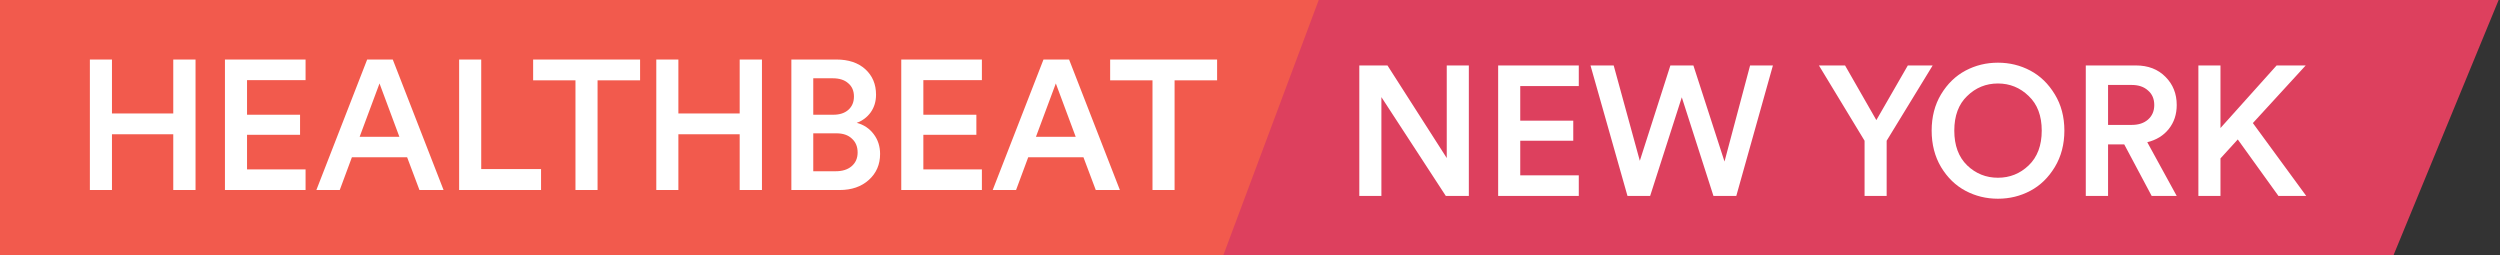
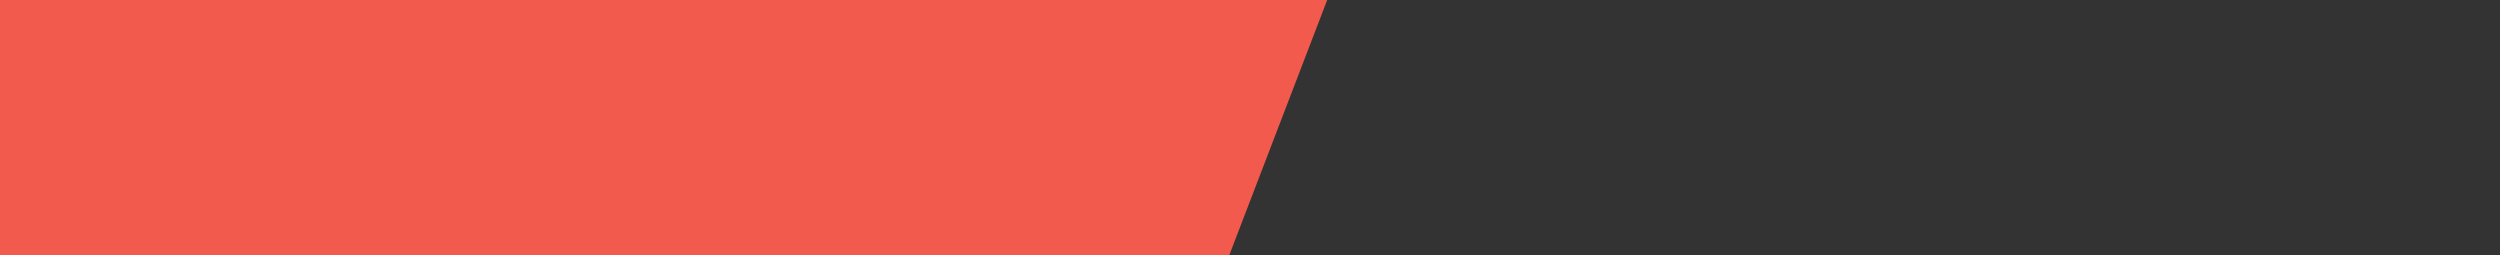
<svg xmlns="http://www.w3.org/2000/svg" width="842" height="86" viewBox="0 0 842 86" fill="none">
  <rect x="0" y="0" width="842" height="86" fill="#333333" stroke="none" />
  <path d="M0 0H447L414 86H0V0Z" fill="#F25A4D" />
-   <path d="M65.858 64H58.356V45.214H37.71V64H30.27V20.042H37.71V38.208H58.356V20.042H65.858V64ZM102.918 64H75.762V20.042H102.918V26.986H83.202V38.642H101.058V45.4H83.202V57.056H102.918V64ZM141.273 64L137.119 52.964H118.519L114.427 64H106.553L123.665 20.042H132.283L149.395 64H141.273ZM127.819 28.102L121.123 46.082H134.515L127.819 28.102ZM182.226 64H154.636V20.042H162.076V56.932H182.226V64ZM215.581 27.048H201.259V64H193.819V27.048H179.559V20.042H215.581V27.048ZM256.626 64H249.124V45.214H228.478V64H221.038V20.042H228.478V38.208H249.124V20.042H256.626V64ZM266.53 20.042H281.658C285.791 20.042 289.057 21.137 291.454 23.328C293.851 25.519 295.05 28.371 295.05 31.884C295.05 34.157 294.451 36.141 293.252 37.836C292.053 39.489 290.483 40.667 288.54 41.37C290.896 41.99 292.797 43.251 294.244 45.152C295.691 47.053 296.414 49.285 296.414 51.848C296.414 55.403 295.153 58.317 292.632 60.59C290.111 62.863 286.825 64 282.774 64H266.53V20.042ZM273.908 38.642H280.666C282.815 38.642 284.51 38.084 285.75 36.968C286.99 35.852 287.61 34.364 287.61 32.504C287.61 30.603 286.969 29.115 285.688 28.04C284.448 26.924 282.712 26.366 280.48 26.366H273.908V38.642ZM273.908 57.676H281.472C283.704 57.676 285.481 57.118 286.804 56.002C288.168 54.845 288.85 53.295 288.85 51.352C288.85 49.409 288.209 47.859 286.928 46.702C285.688 45.503 283.952 44.904 281.72 44.904H273.908V57.676ZM330.701 64H303.545V20.042H330.701V26.986H310.985V38.642H328.841V45.4H310.985V57.056H330.701V64ZM369.057 64L364.903 52.964H346.303L342.211 64H334.337L351.449 20.042H360.067L377.179 64H369.057ZM355.603 28.102L348.907 46.082H362.299L355.603 28.102ZM409.921 27.048H395.599V64H388.159V27.048H373.899V20.042H409.921V27.048Z" fill="white" />
-   <path d="M806.114 86H412L444.148 0H841.545L806.114 86Z" fill="#DD405E" />
-   <path d="M494.705 66H486.955L465.255 32.706V66H457.815V22.042H467.301L487.265 53.228V22.042H494.705V66ZM531.735 66H504.579V22.042H531.735V28.986H512.019V40.642H529.875V47.4H512.019V59.056H531.735V66ZM580.813 54.406L589.431 22.042H597.119L584.781 66H577.093L566.429 32.768L555.765 66H548.139L535.677 22.042H543.489L552.293 54.158L562.585 22.042H570.335L580.813 54.406ZM627.986 47.4L612.61 22.042H621.414L631.954 40.456L642.556 22.042H650.926L635.426 47.4V66H627.986V47.4ZM662.546 32.334C659.652 35.103 658.206 38.989 658.206 43.99C658.206 48.991 659.652 52.897 662.546 55.708C665.439 58.477 668.89 59.862 672.9 59.862C676.909 59.862 680.36 58.477 683.254 55.708C686.188 52.897 687.656 48.991 687.656 43.99C687.656 38.989 686.188 35.103 683.254 32.334C680.36 29.523 676.909 28.118 672.9 28.118C668.89 28.118 665.439 29.523 662.546 32.334ZM653.742 56.266C651.634 52.711 650.58 48.619 650.58 43.99C650.58 39.361 651.634 35.289 653.742 31.776C655.891 28.221 658.64 25.555 661.988 23.778C665.336 22.001 668.973 21.112 672.9 21.112C676.826 21.112 680.464 22.001 683.812 23.778C687.16 25.555 689.908 28.221 692.058 31.776C694.207 35.289 695.282 39.361 695.282 43.99C695.282 48.619 694.207 52.711 692.058 56.266C689.908 59.821 687.16 62.487 683.812 64.264C680.464 66.041 676.826 66.93 672.9 66.93C668.973 66.93 665.336 66.041 661.988 64.264C658.64 62.487 655.891 59.821 653.742 56.266ZM724.688 66L715.45 48.64H709.994V66H702.492V22.042H719.356C723.489 22.042 726.816 23.323 729.338 25.886C731.859 28.407 733.12 31.569 733.12 35.372C733.12 38.513 732.231 41.2 730.454 43.432C728.676 45.664 726.258 47.152 723.2 47.896L733.12 66H724.688ZM709.994 42.068H717.992C720.265 42.068 722.084 41.469 723.448 40.27C724.853 39.03 725.556 37.397 725.556 35.372C725.556 33.305 724.853 31.673 723.448 30.474C722.084 29.234 720.265 28.614 717.992 28.614H709.994V42.068ZM767.385 66L753.683 46.966L747.855 53.352V66H740.415V22.042H747.855V43.122L766.765 22.042H776.561L758.767 41.448L776.747 66H767.385Z" fill="white" />
</svg>